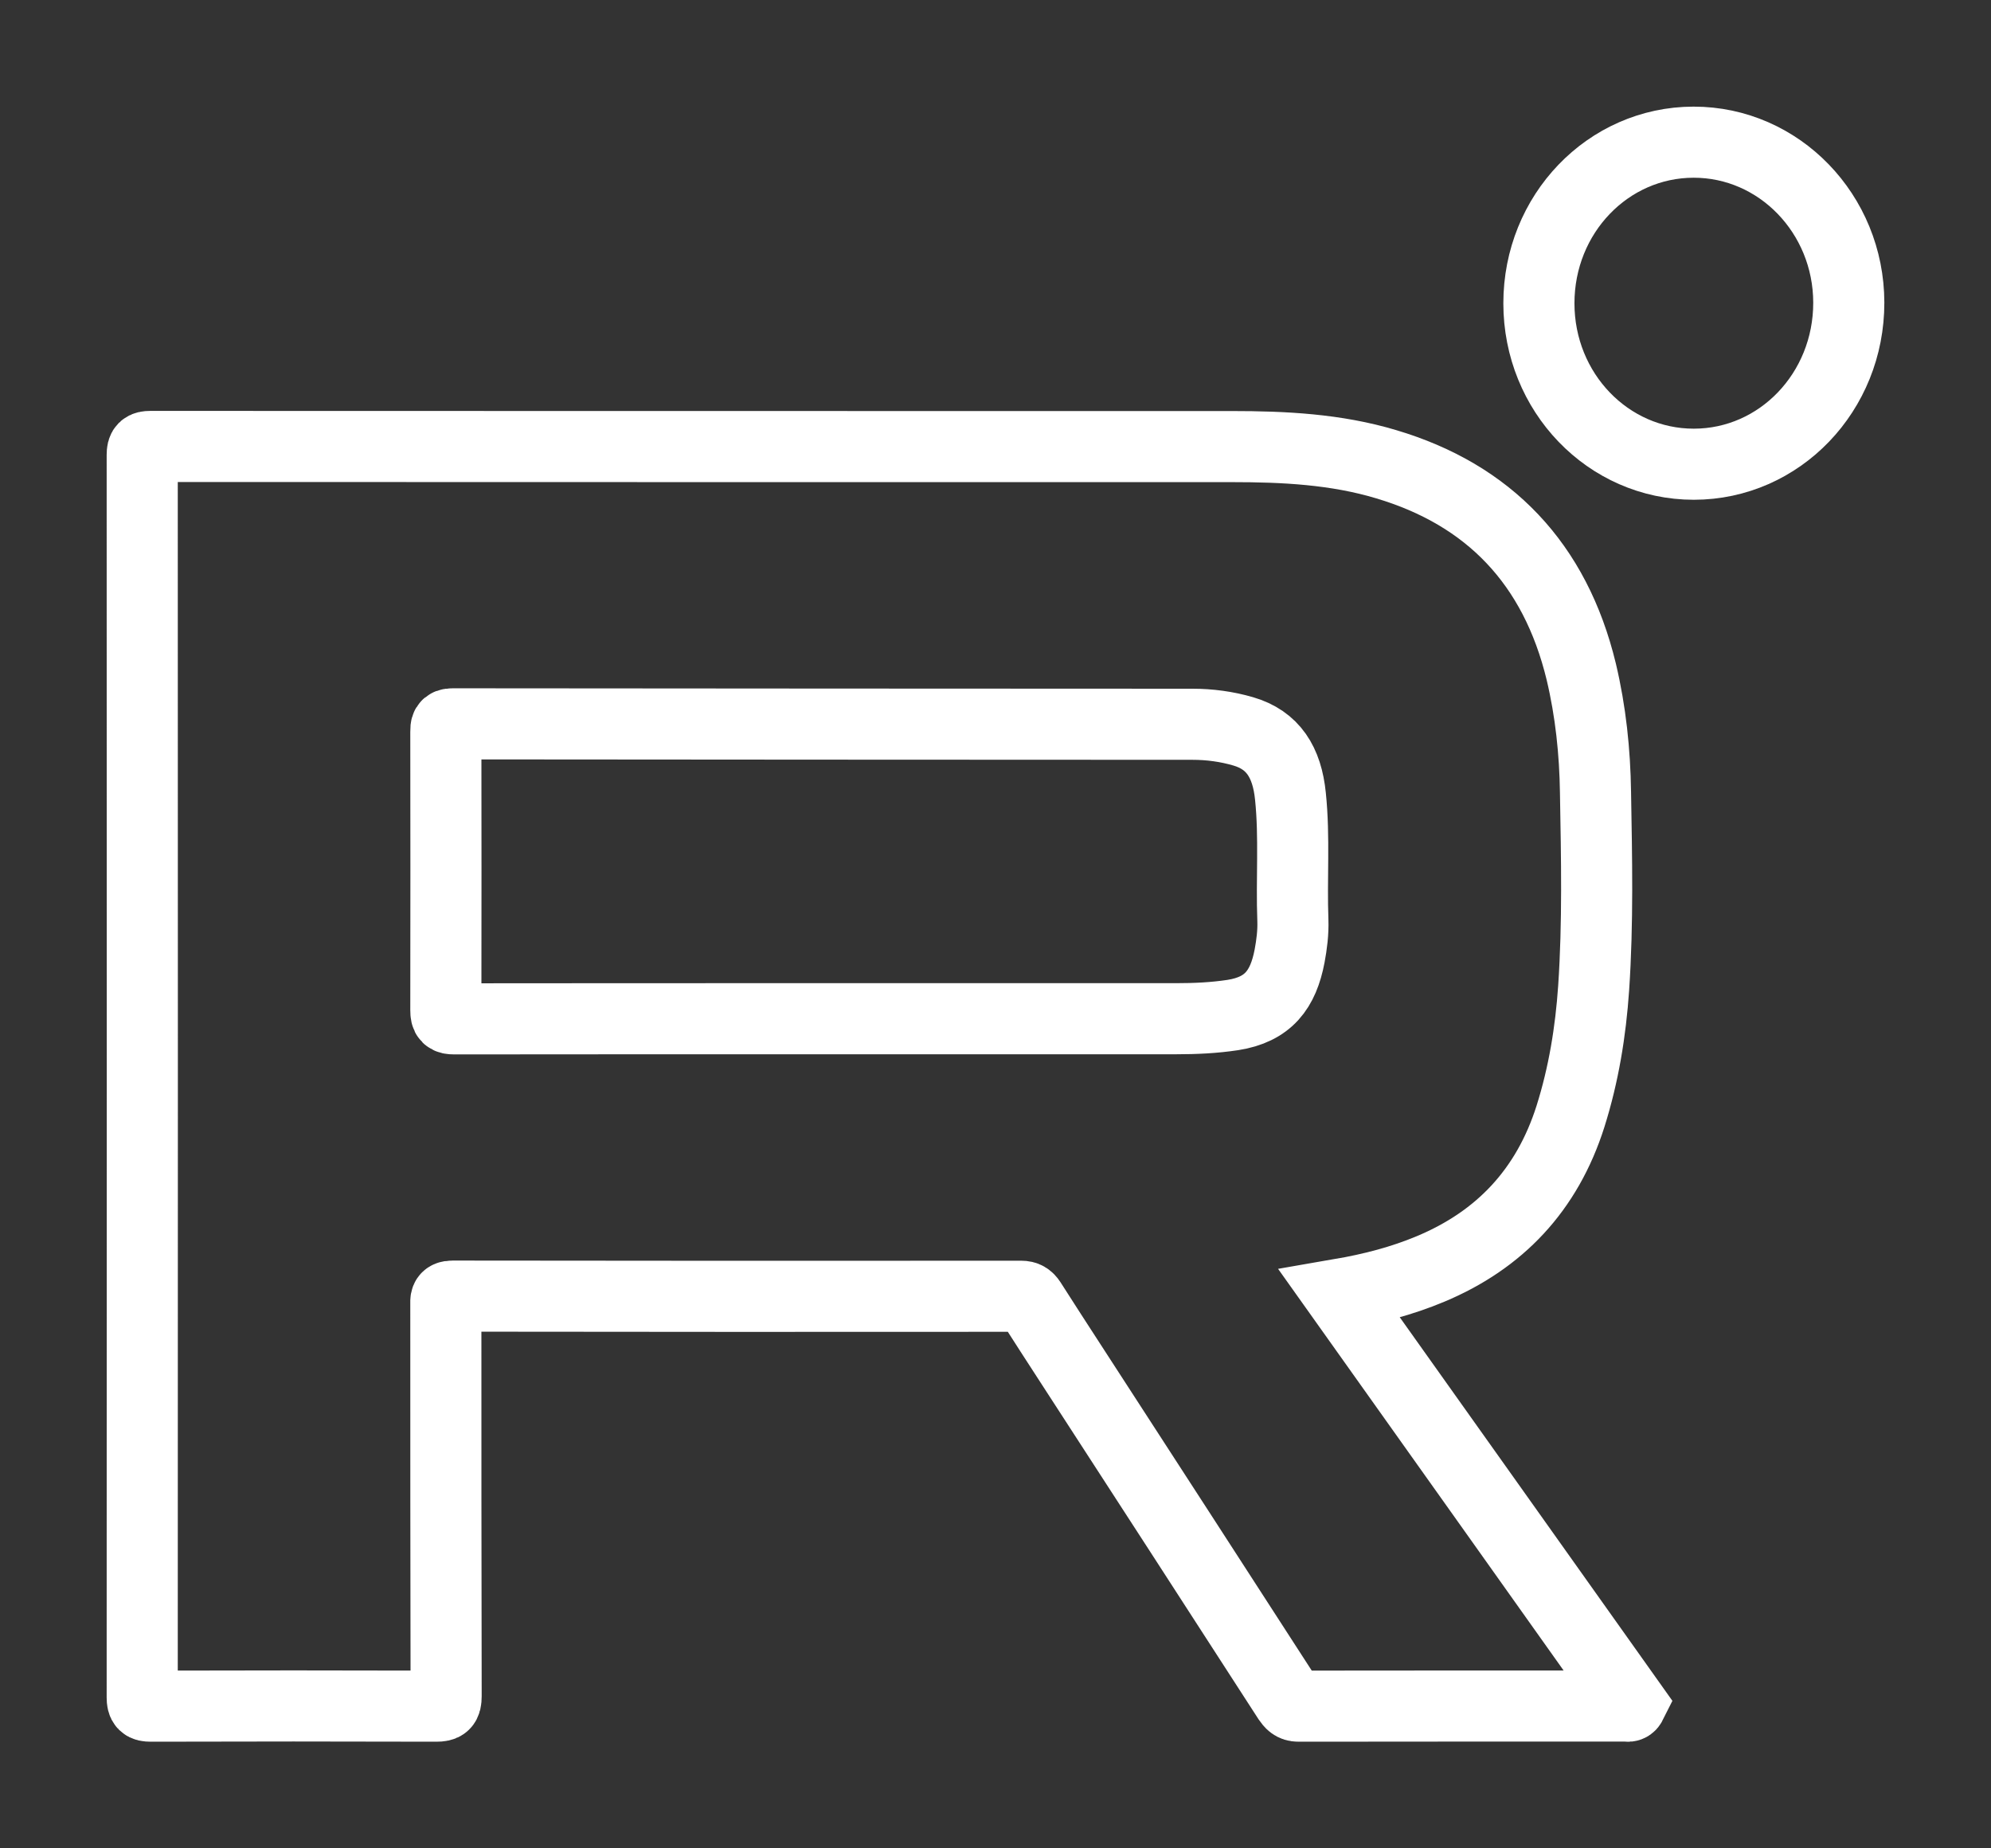
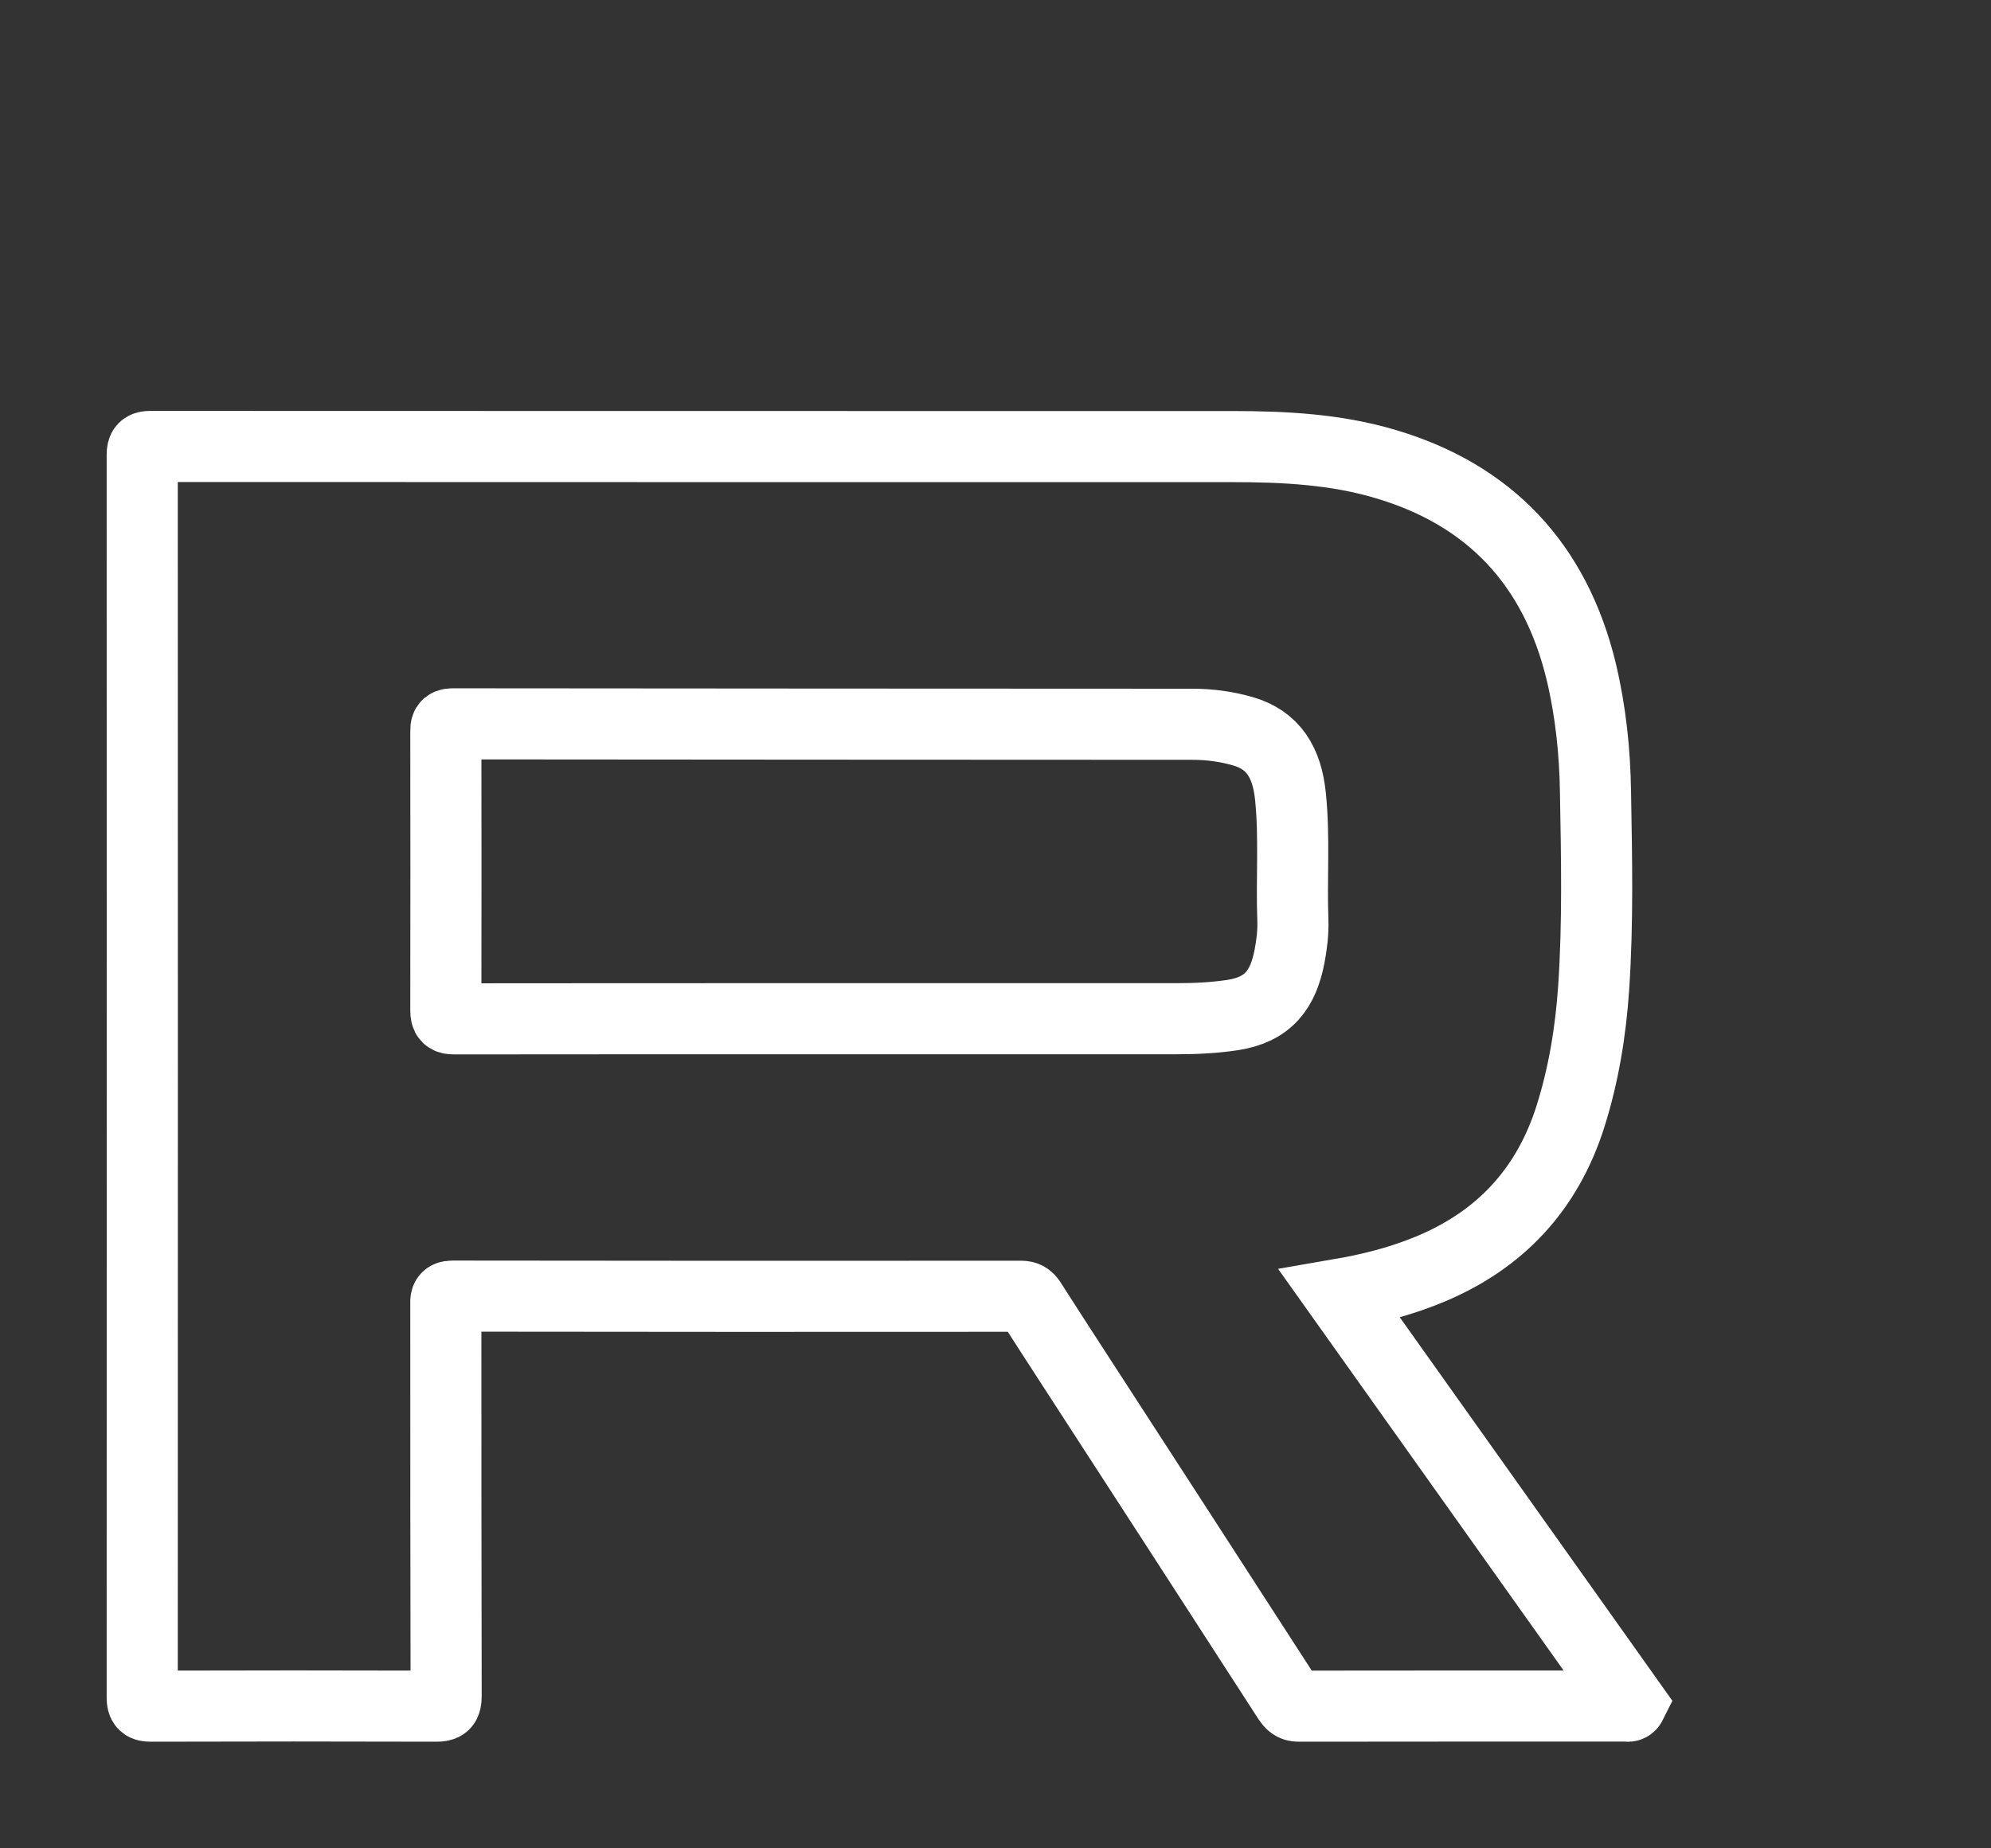
<svg xmlns="http://www.w3.org/2000/svg" width="14" height="13" viewBox="0 0 14 13" fill="none">
  <rect x="0" y="0" width="14" height="13" fill="#333333" stroke="none" />
  <path d="M9.421 9.103C10.109 10.07 10.789 11.028 11.469 11.985C11.458 12.007 11.442 11.999 11.428 11.999C10.662 11.999 9.896 11.999 9.13 12C9.092 12 9.077 11.981 9.058 11.954C8.548 11.164 8.037 10.375 7.526 9.587C7.433 9.443 7.339 9.299 7.247 9.154C7.23 9.128 7.212 9.117 7.181 9.117C5.848 9.118 4.515 9.118 3.182 9.116C3.129 9.116 3.135 9.143 3.135 9.178C3.135 10.095 3.135 11.013 3.137 11.93C3.137 11.989 3.122 12 3.068 12C2.399 11.998 1.73 11.998 1.06 12C1.013 12 1 11.989 1 11.938C1.001 9.025 1.001 6.112 1 3.199C1 3.151 1.013 3.14 1.058 3.14C3.593 3.141 6.127 3.141 8.663 3.141C9.028 3.141 9.394 3.159 9.747 3.265C10.469 3.48 10.935 3.963 11.119 4.725C11.185 5.003 11.215 5.287 11.219 5.574C11.227 6.032 11.237 6.49 11.206 6.949C11.185 7.256 11.136 7.557 11.043 7.852C10.878 8.372 10.544 8.722 10.059 8.925C9.856 9.01 9.647 9.064 9.421 9.103ZM5.843 7.165C6.653 7.165 7.462 7.165 8.271 7.165C8.405 7.165 8.537 7.159 8.669 7.139C8.918 7.1 9.023 6.96 9.068 6.724C9.083 6.643 9.094 6.559 9.091 6.473C9.08 6.183 9.104 5.892 9.074 5.601C9.05 5.36 8.951 5.205 8.742 5.144C8.626 5.11 8.505 5.094 8.385 5.094C6.65 5.093 4.917 5.093 3.182 5.091C3.135 5.091 3.135 5.112 3.135 5.148C3.136 5.8 3.136 6.452 3.135 7.105C3.135 7.156 3.147 7.166 3.195 7.166C4.077 7.165 4.961 7.165 5.843 7.165Z" stroke="white" stroke-width="0.5" />
-   <path d="M11.908 1C12.51 0.999 12.999 1.505 13 2.128C13.001 2.757 12.514 3.265 11.91 3.265C11.308 3.265 10.821 2.76 10.821 2.133C10.821 1.506 11.306 1.001 11.908 1Z" stroke="white" stroke-width="0.5" />
</svg>